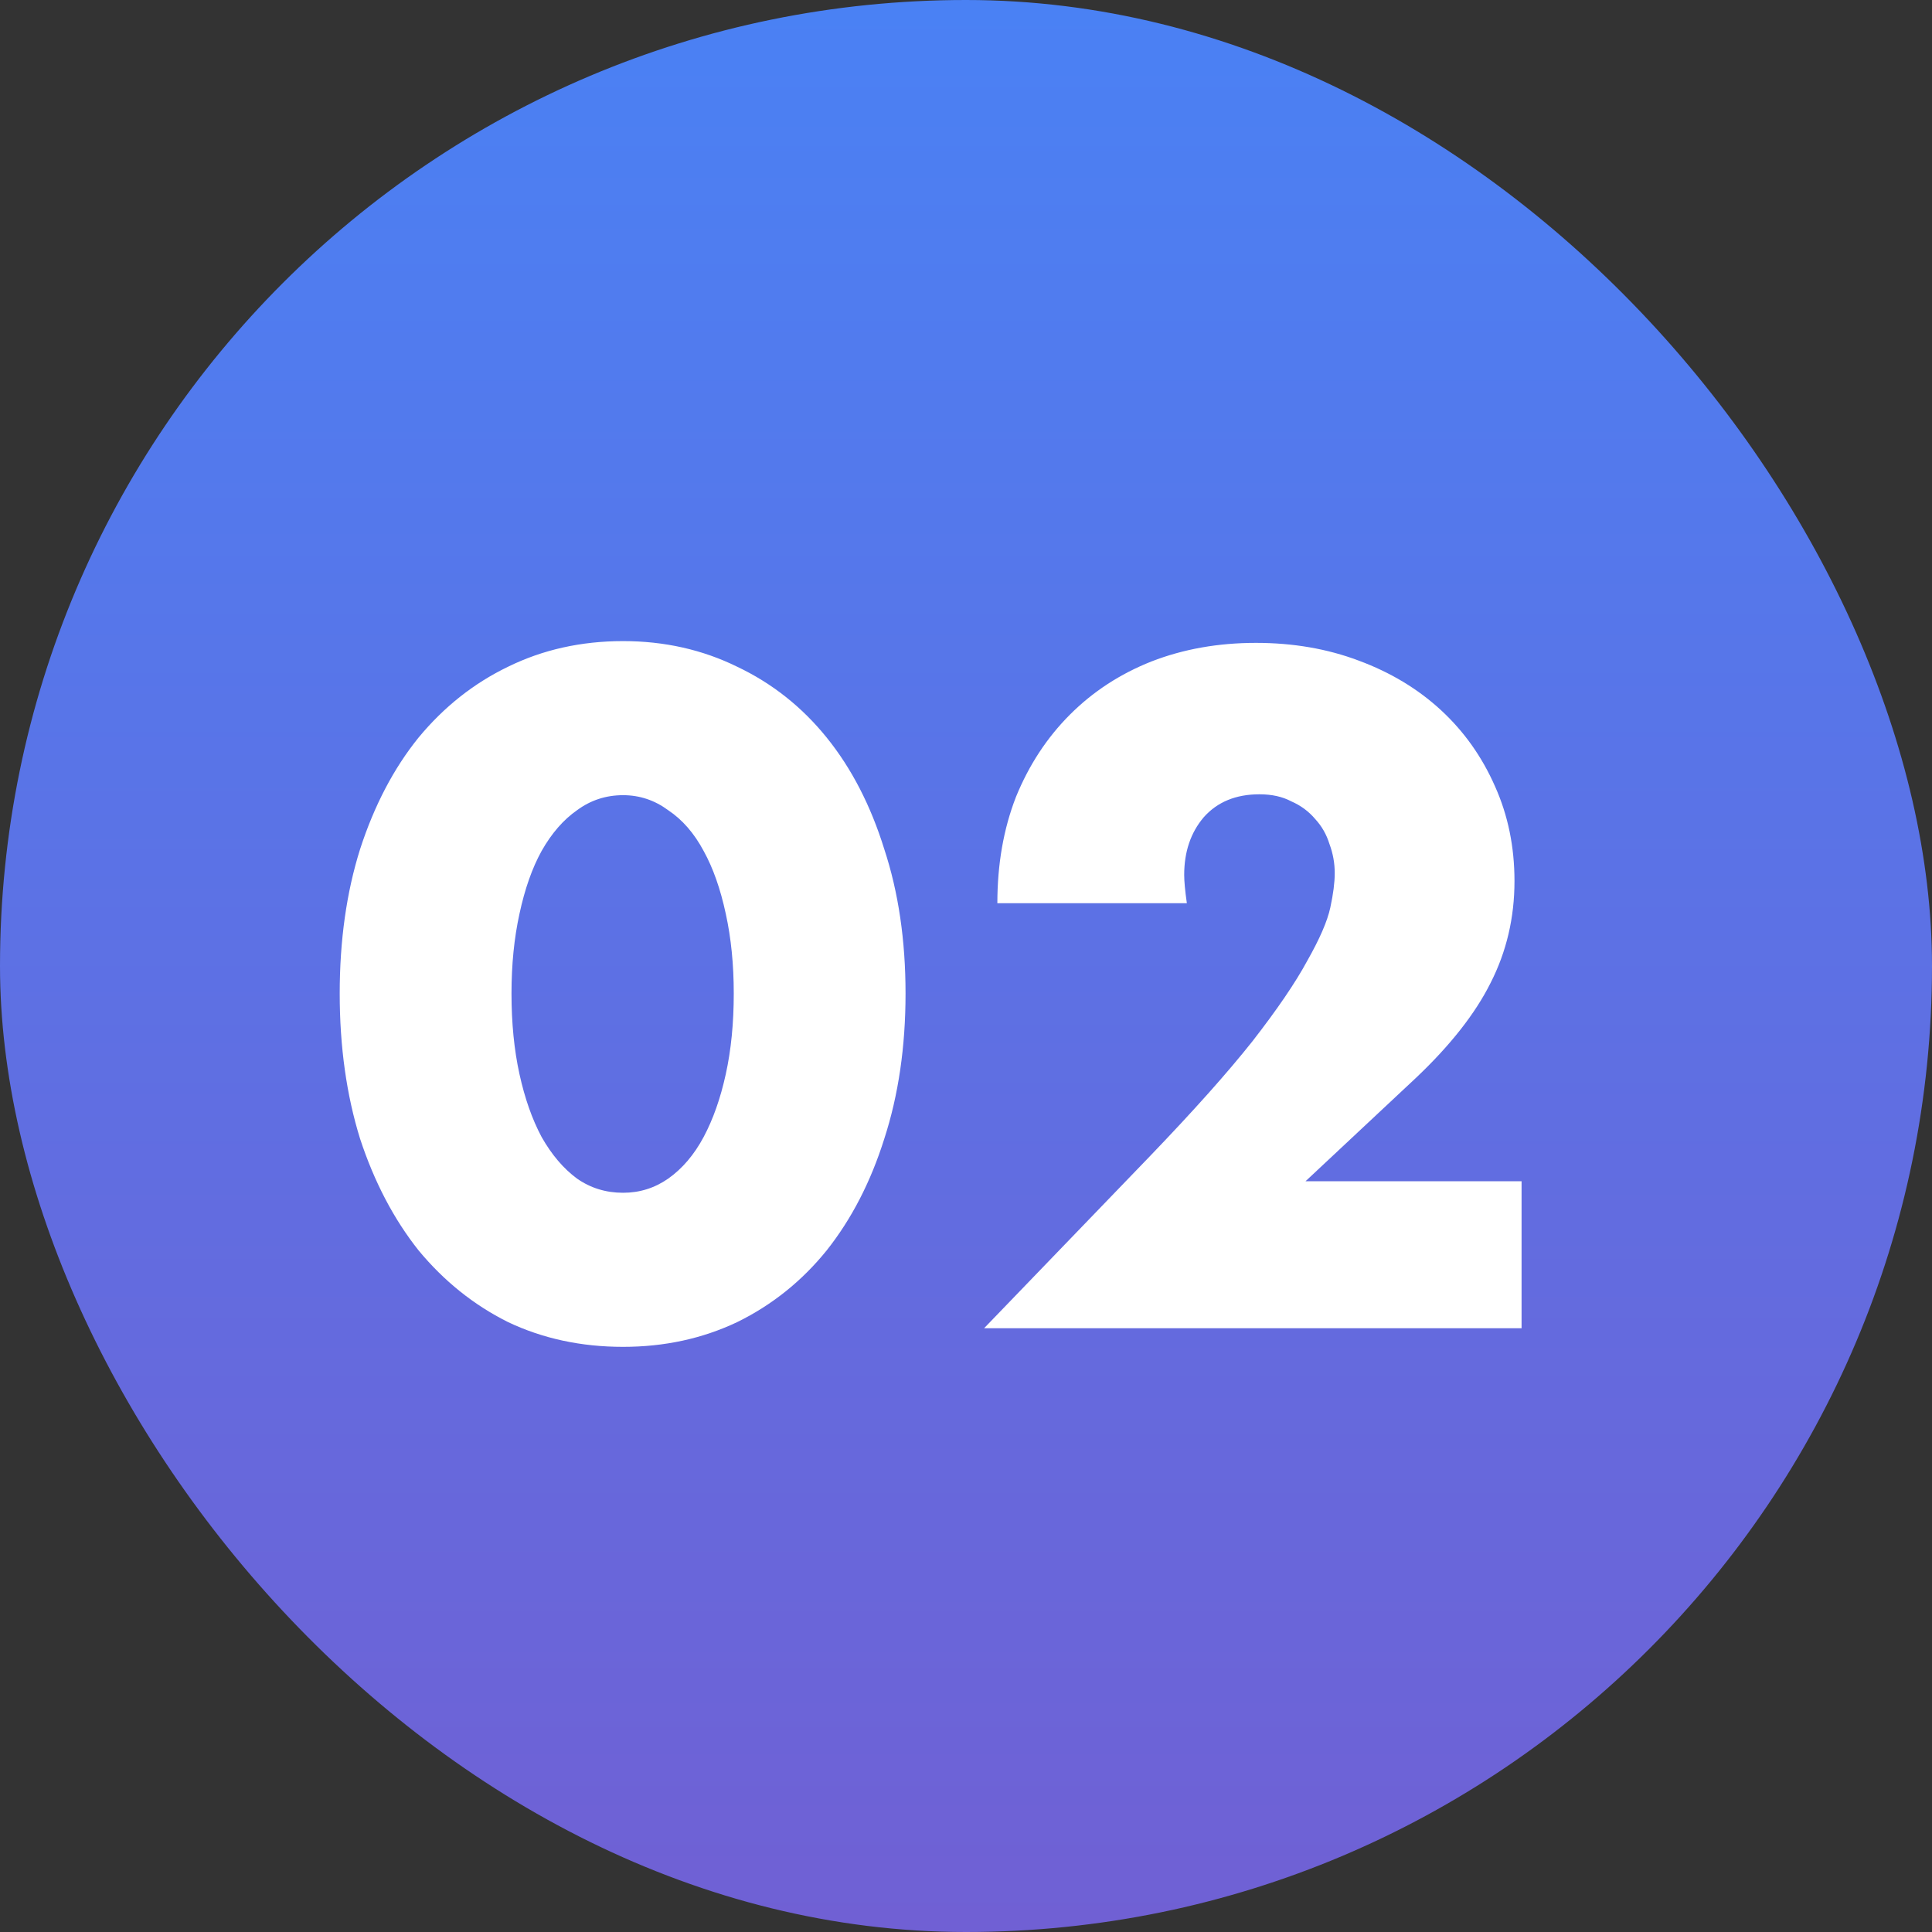
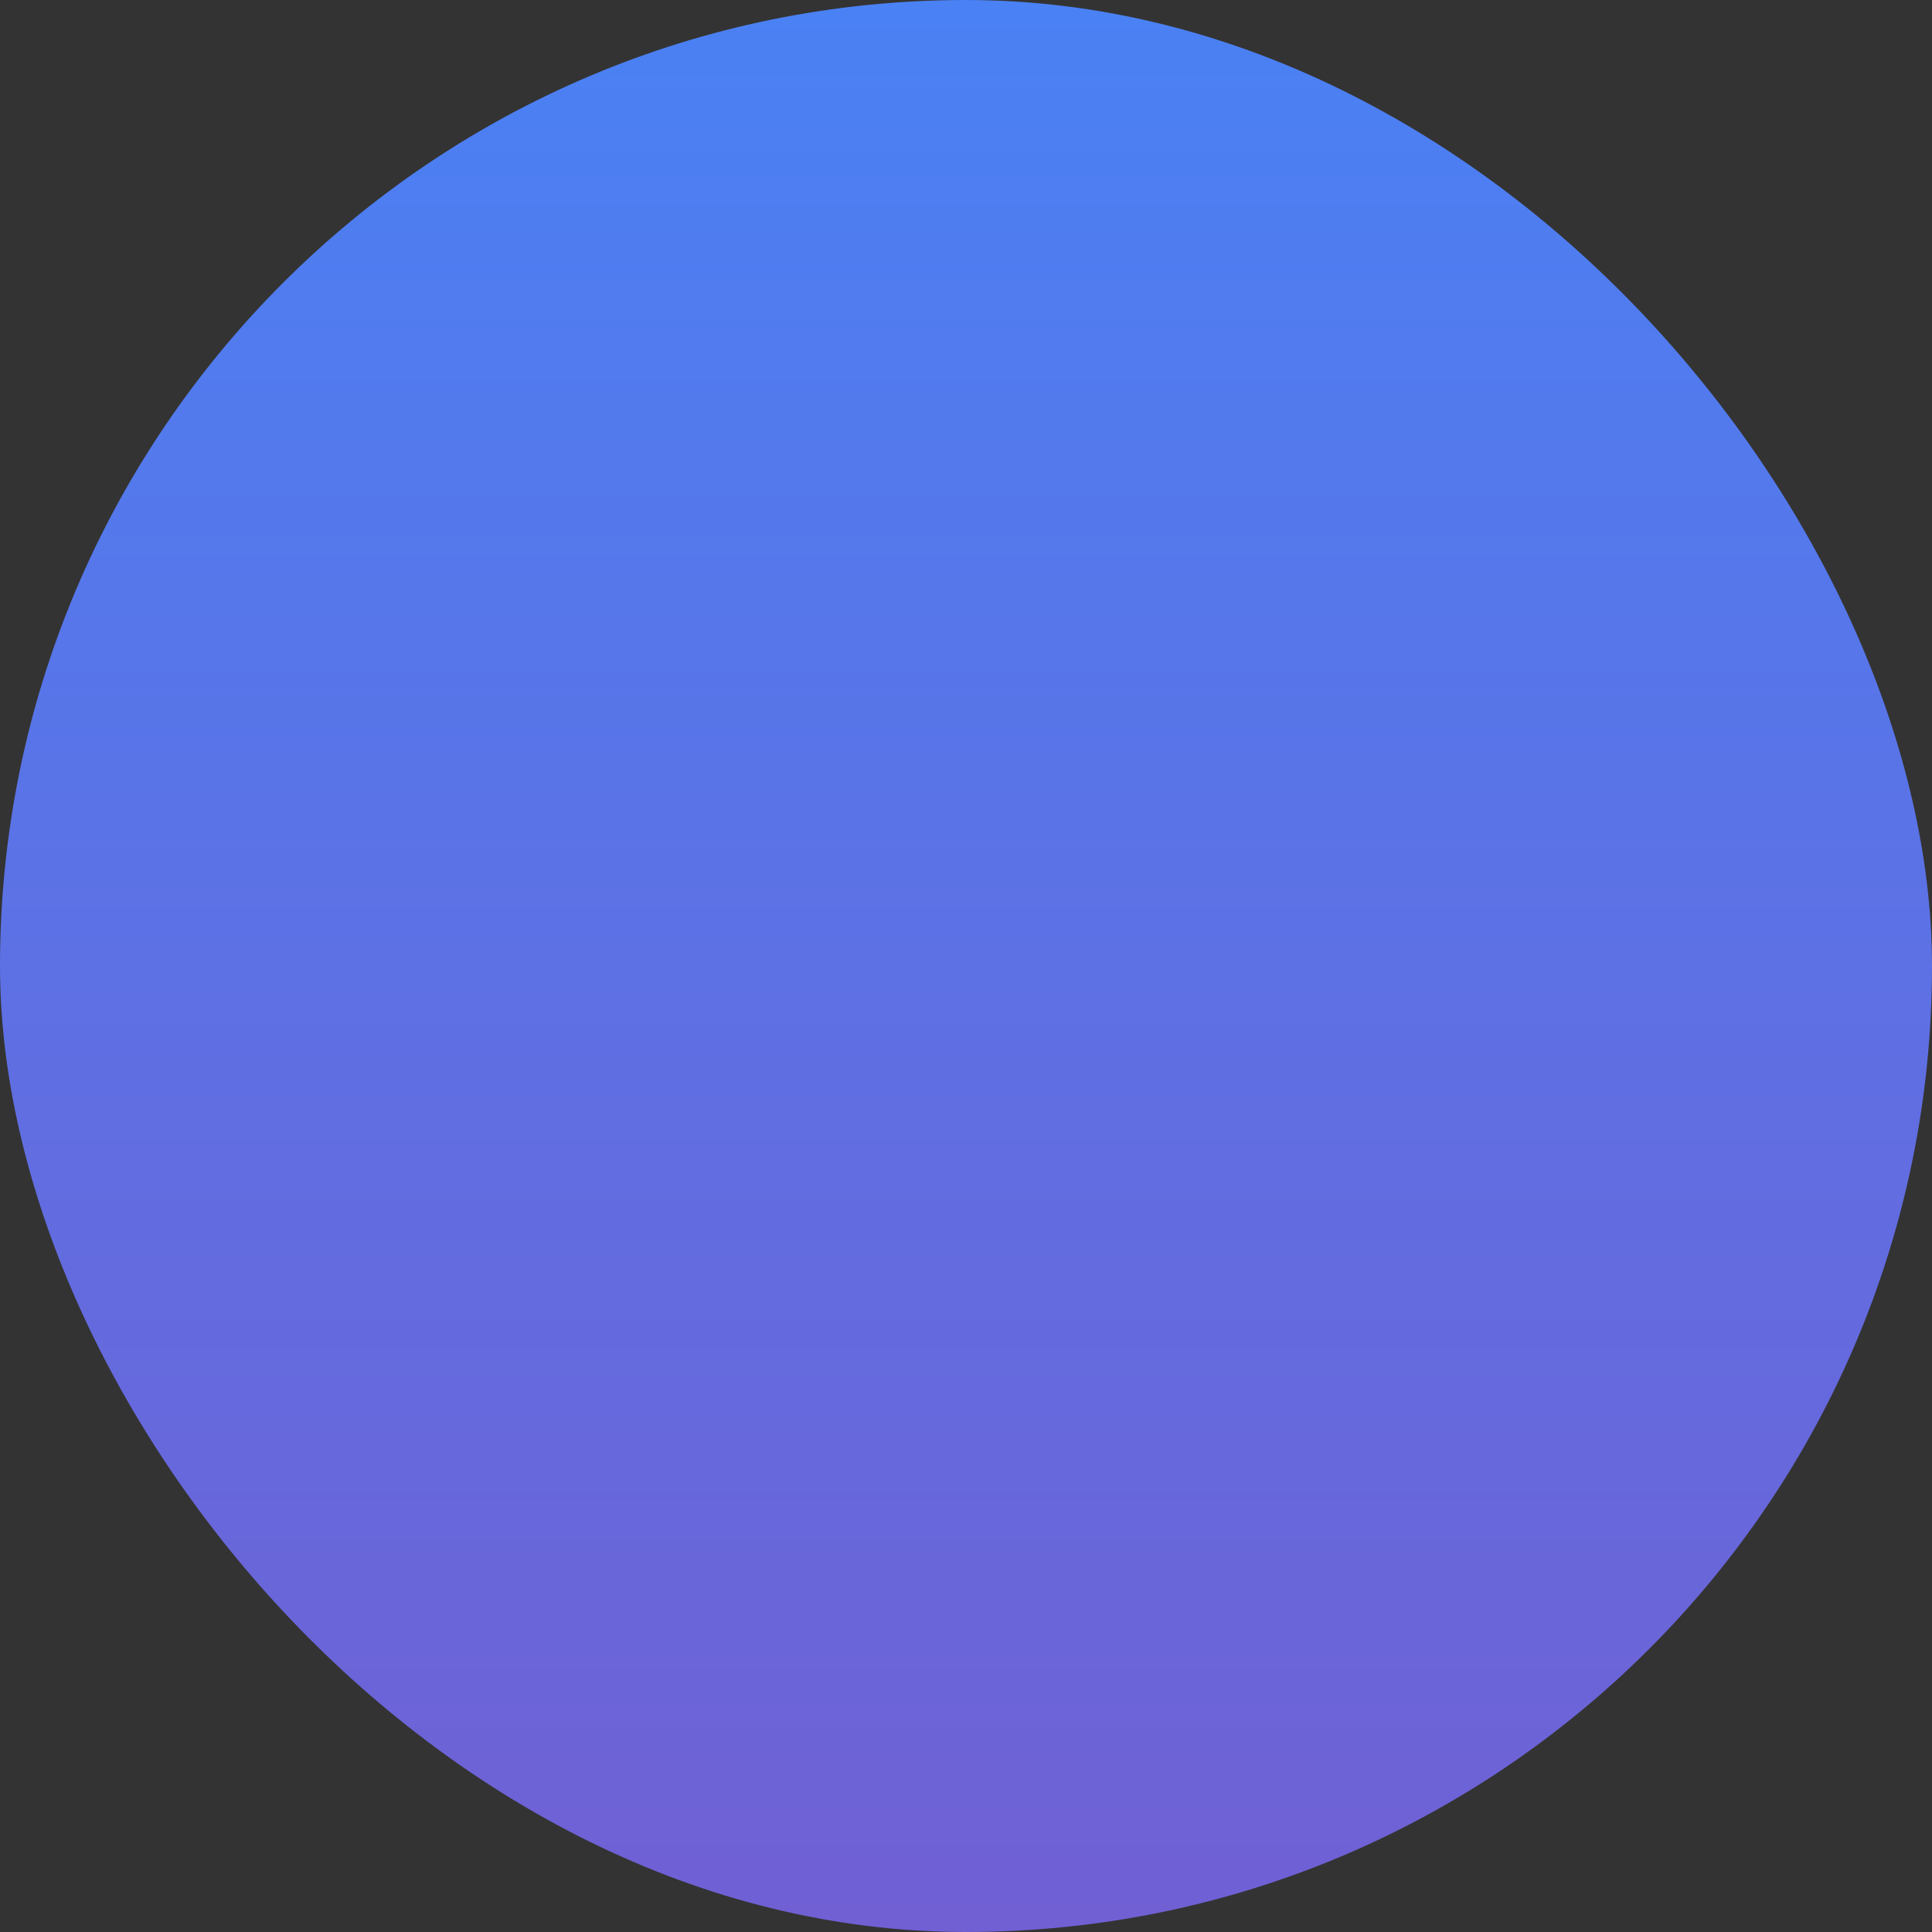
<svg xmlns="http://www.w3.org/2000/svg" width="48" height="48" viewBox="0 0 48 48" fill="none">
  <rect x="0" y="0" width="48" height="48" fill="#333333" stroke="none" />
  <rect width="48" height="48" rx="24" fill="url(#paint0_linear_695_870)" />
-   <path d="M12.708 24.684C12.708 25.417 12.774 26.085 12.906 26.686C13.038 27.287 13.221 27.808 13.456 28.248C13.705 28.688 13.999 29.033 14.336 29.282C14.673 29.517 15.055 29.634 15.48 29.634C15.891 29.634 16.265 29.517 16.602 29.282C16.954 29.033 17.247 28.688 17.482 28.248C17.717 27.808 17.9 27.287 18.032 26.686C18.164 26.085 18.23 25.417 18.23 24.684C18.23 23.965 18.164 23.305 18.032 22.704C17.9 22.088 17.717 21.567 17.482 21.142C17.247 20.702 16.954 20.365 16.602 20.13C16.265 19.881 15.891 19.756 15.48 19.756C15.055 19.756 14.673 19.881 14.336 20.13C13.999 20.365 13.705 20.702 13.456 21.142C13.221 21.567 13.038 22.088 12.906 22.704C12.774 23.305 12.708 23.965 12.708 24.684ZM8.44 24.684C8.44 23.364 8.609 22.169 8.946 21.098C9.298 20.013 9.782 19.089 10.398 18.326C11.029 17.563 11.769 16.977 12.62 16.566C13.485 16.141 14.439 15.928 15.48 15.928C16.507 15.928 17.453 16.141 18.318 16.566C19.183 16.977 19.924 17.563 20.54 18.326C21.156 19.089 21.633 20.013 21.97 21.098C22.322 22.169 22.498 23.364 22.498 24.684C22.498 26.004 22.322 27.207 21.97 28.292C21.633 29.363 21.156 30.287 20.54 31.064C19.924 31.827 19.183 32.421 18.318 32.846C17.453 33.257 16.507 33.462 15.48 33.462C14.439 33.462 13.485 33.257 12.62 32.846C11.769 32.421 11.029 31.827 10.398 31.064C9.782 30.287 9.298 29.363 8.946 28.292C8.609 27.207 8.44 26.004 8.44 24.684ZM37.803 33H24.449L28.563 28.732C29.648 27.603 30.499 26.649 31.115 25.872C31.731 25.08 32.186 24.413 32.479 23.87C32.787 23.327 32.978 22.887 33.051 22.55C33.124 22.213 33.161 21.927 33.161 21.692C33.161 21.443 33.117 21.201 33.029 20.966C32.956 20.731 32.839 20.526 32.677 20.35C32.516 20.159 32.318 20.013 32.083 19.91C31.863 19.793 31.599 19.734 31.291 19.734C30.704 19.734 30.242 19.925 29.905 20.306C29.582 20.687 29.421 21.164 29.421 21.736C29.421 21.897 29.443 22.132 29.487 22.44H24.779C24.779 21.472 24.933 20.592 25.241 19.8C25.564 19.008 26.011 18.326 26.583 17.754C27.155 17.182 27.83 16.742 28.607 16.434C29.399 16.126 30.265 15.972 31.203 15.972C32.127 15.972 32.978 16.119 33.755 16.412C34.547 16.705 35.229 17.116 35.801 17.644C36.373 18.172 36.821 18.803 37.143 19.536C37.466 20.255 37.627 21.039 37.627 21.89C37.627 22.799 37.429 23.643 37.033 24.42C36.652 25.183 36.036 25.967 35.185 26.774L32.435 29.348H37.803V33Z" fill="white" />
  <defs>
    <linearGradient id="paint0_linear_695_870" x1="24" y1="0" x2="24" y2="48" gradientUnits="userSpaceOnUse">
      <stop stop-color="#4A81F4" />
      <stop offset="1" stop-color="#7060D4" />
    </linearGradient>
  </defs>
</svg>